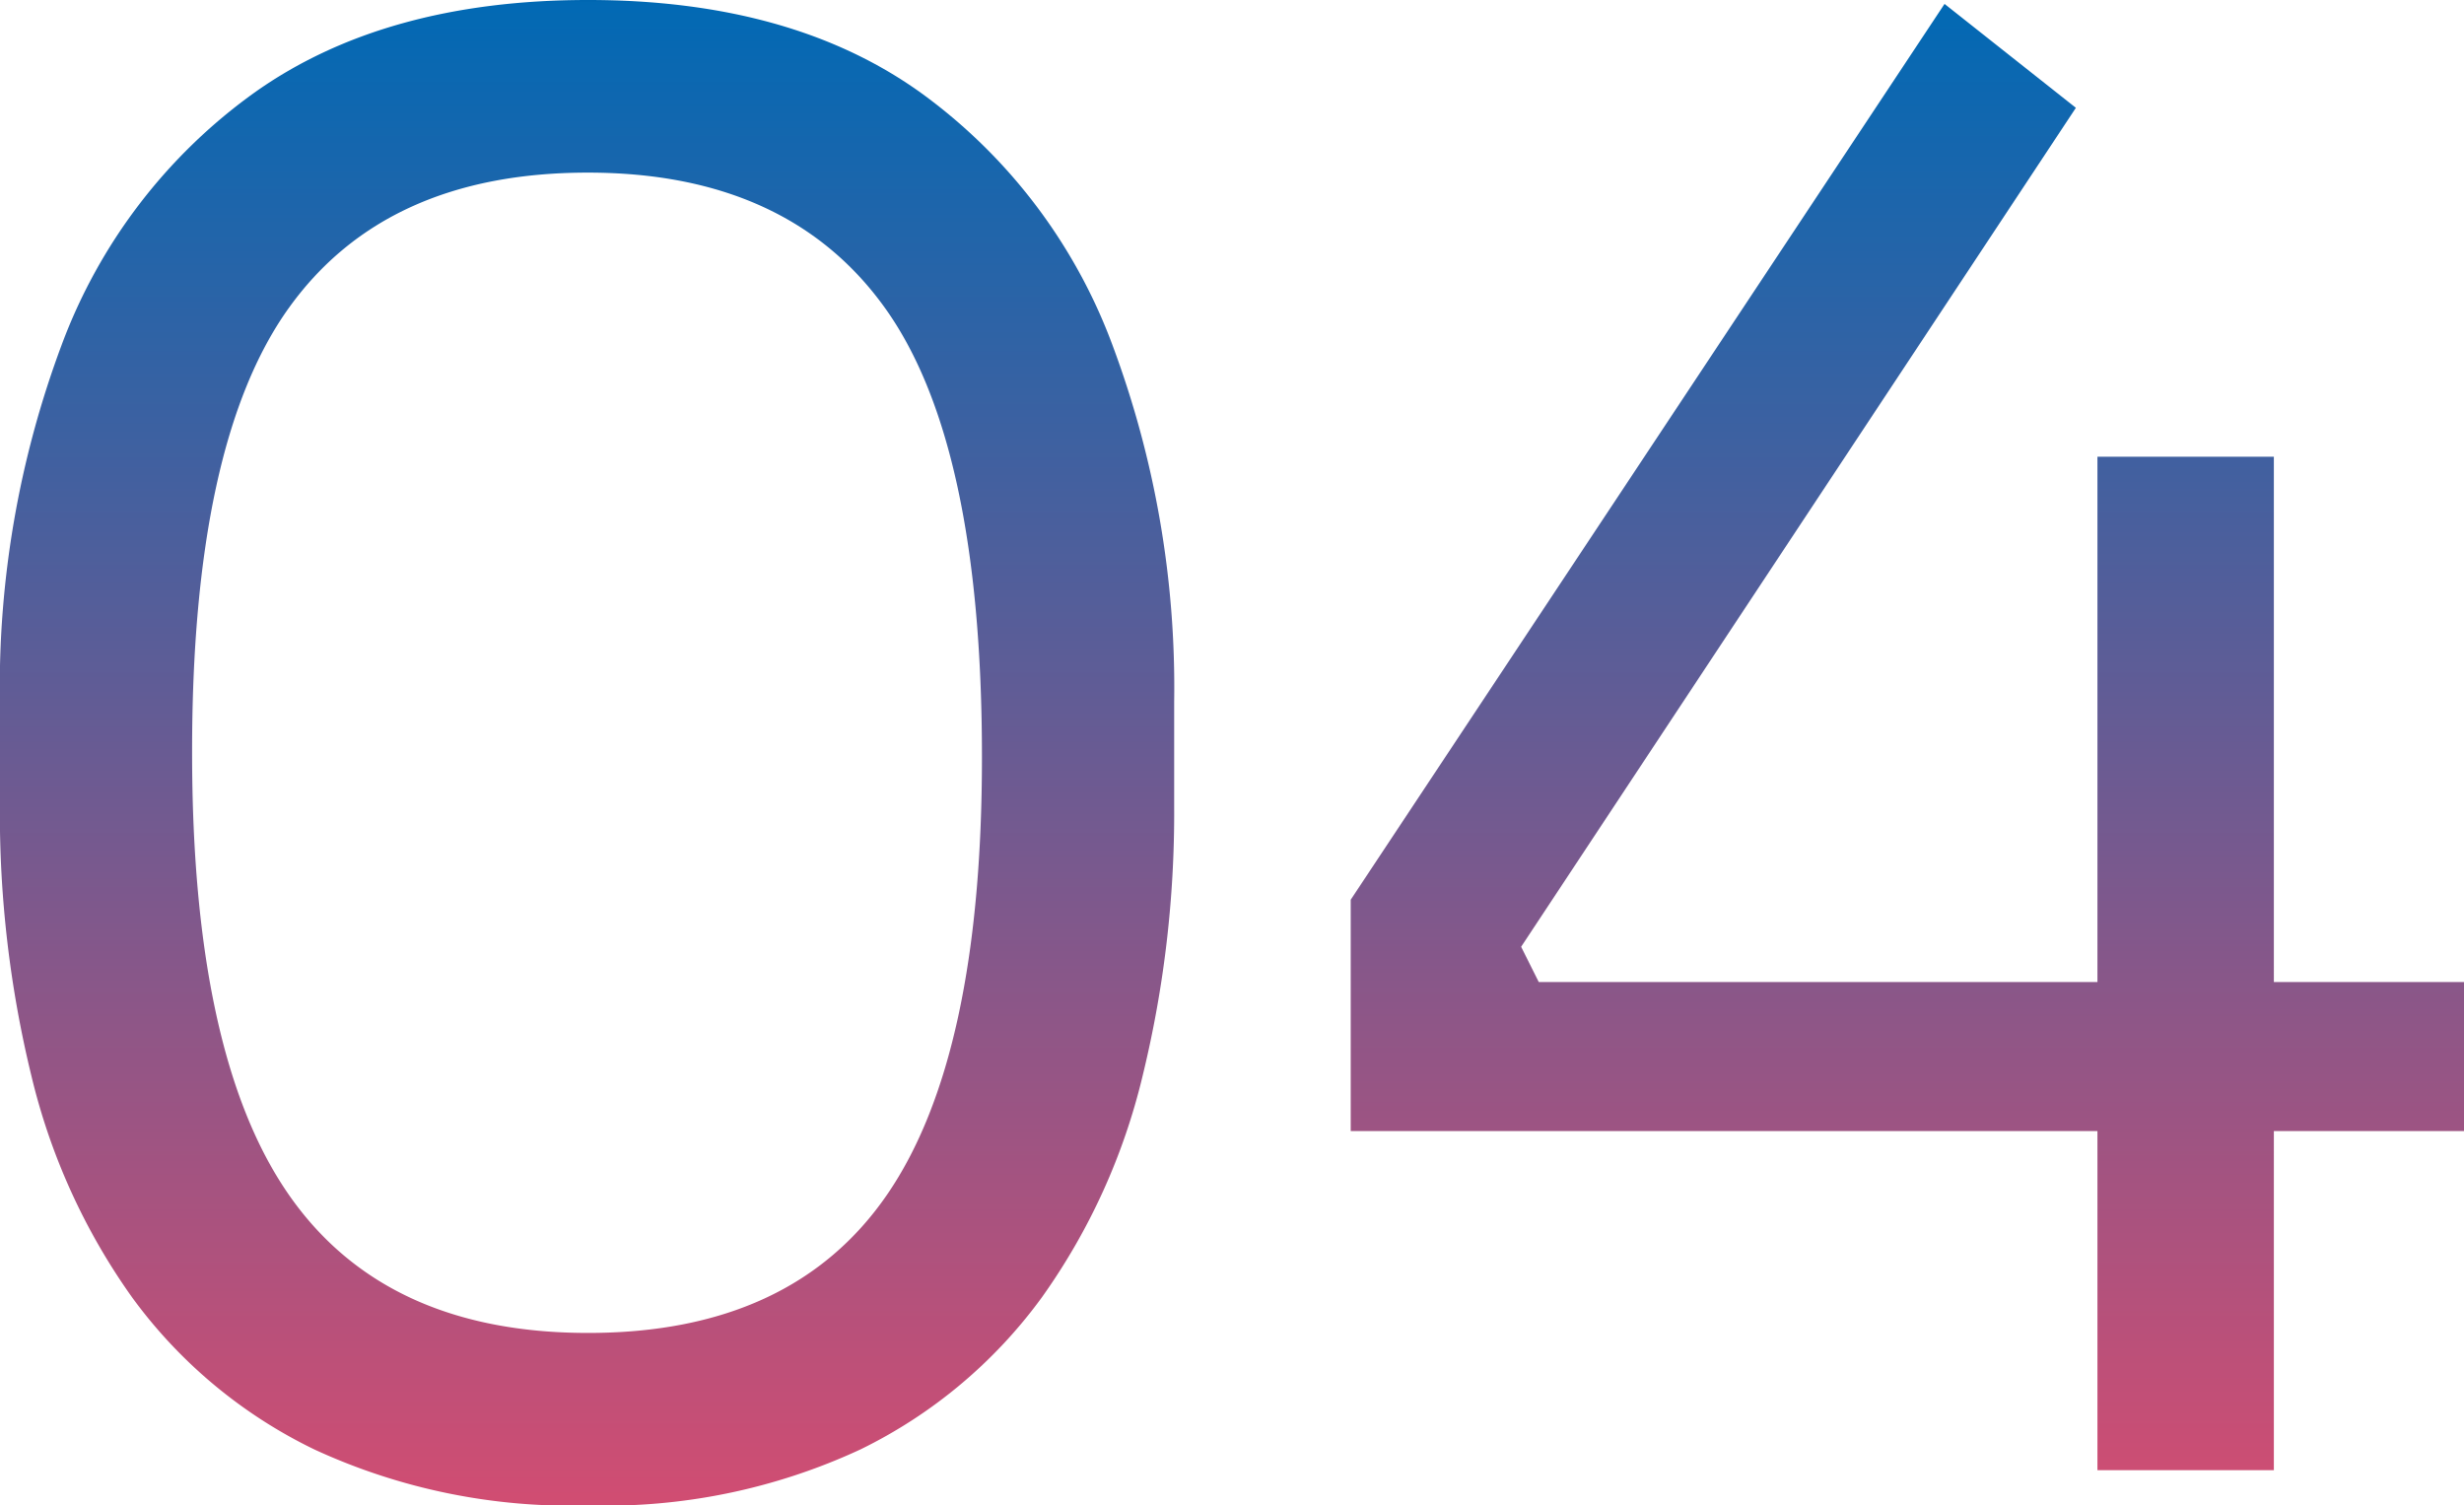
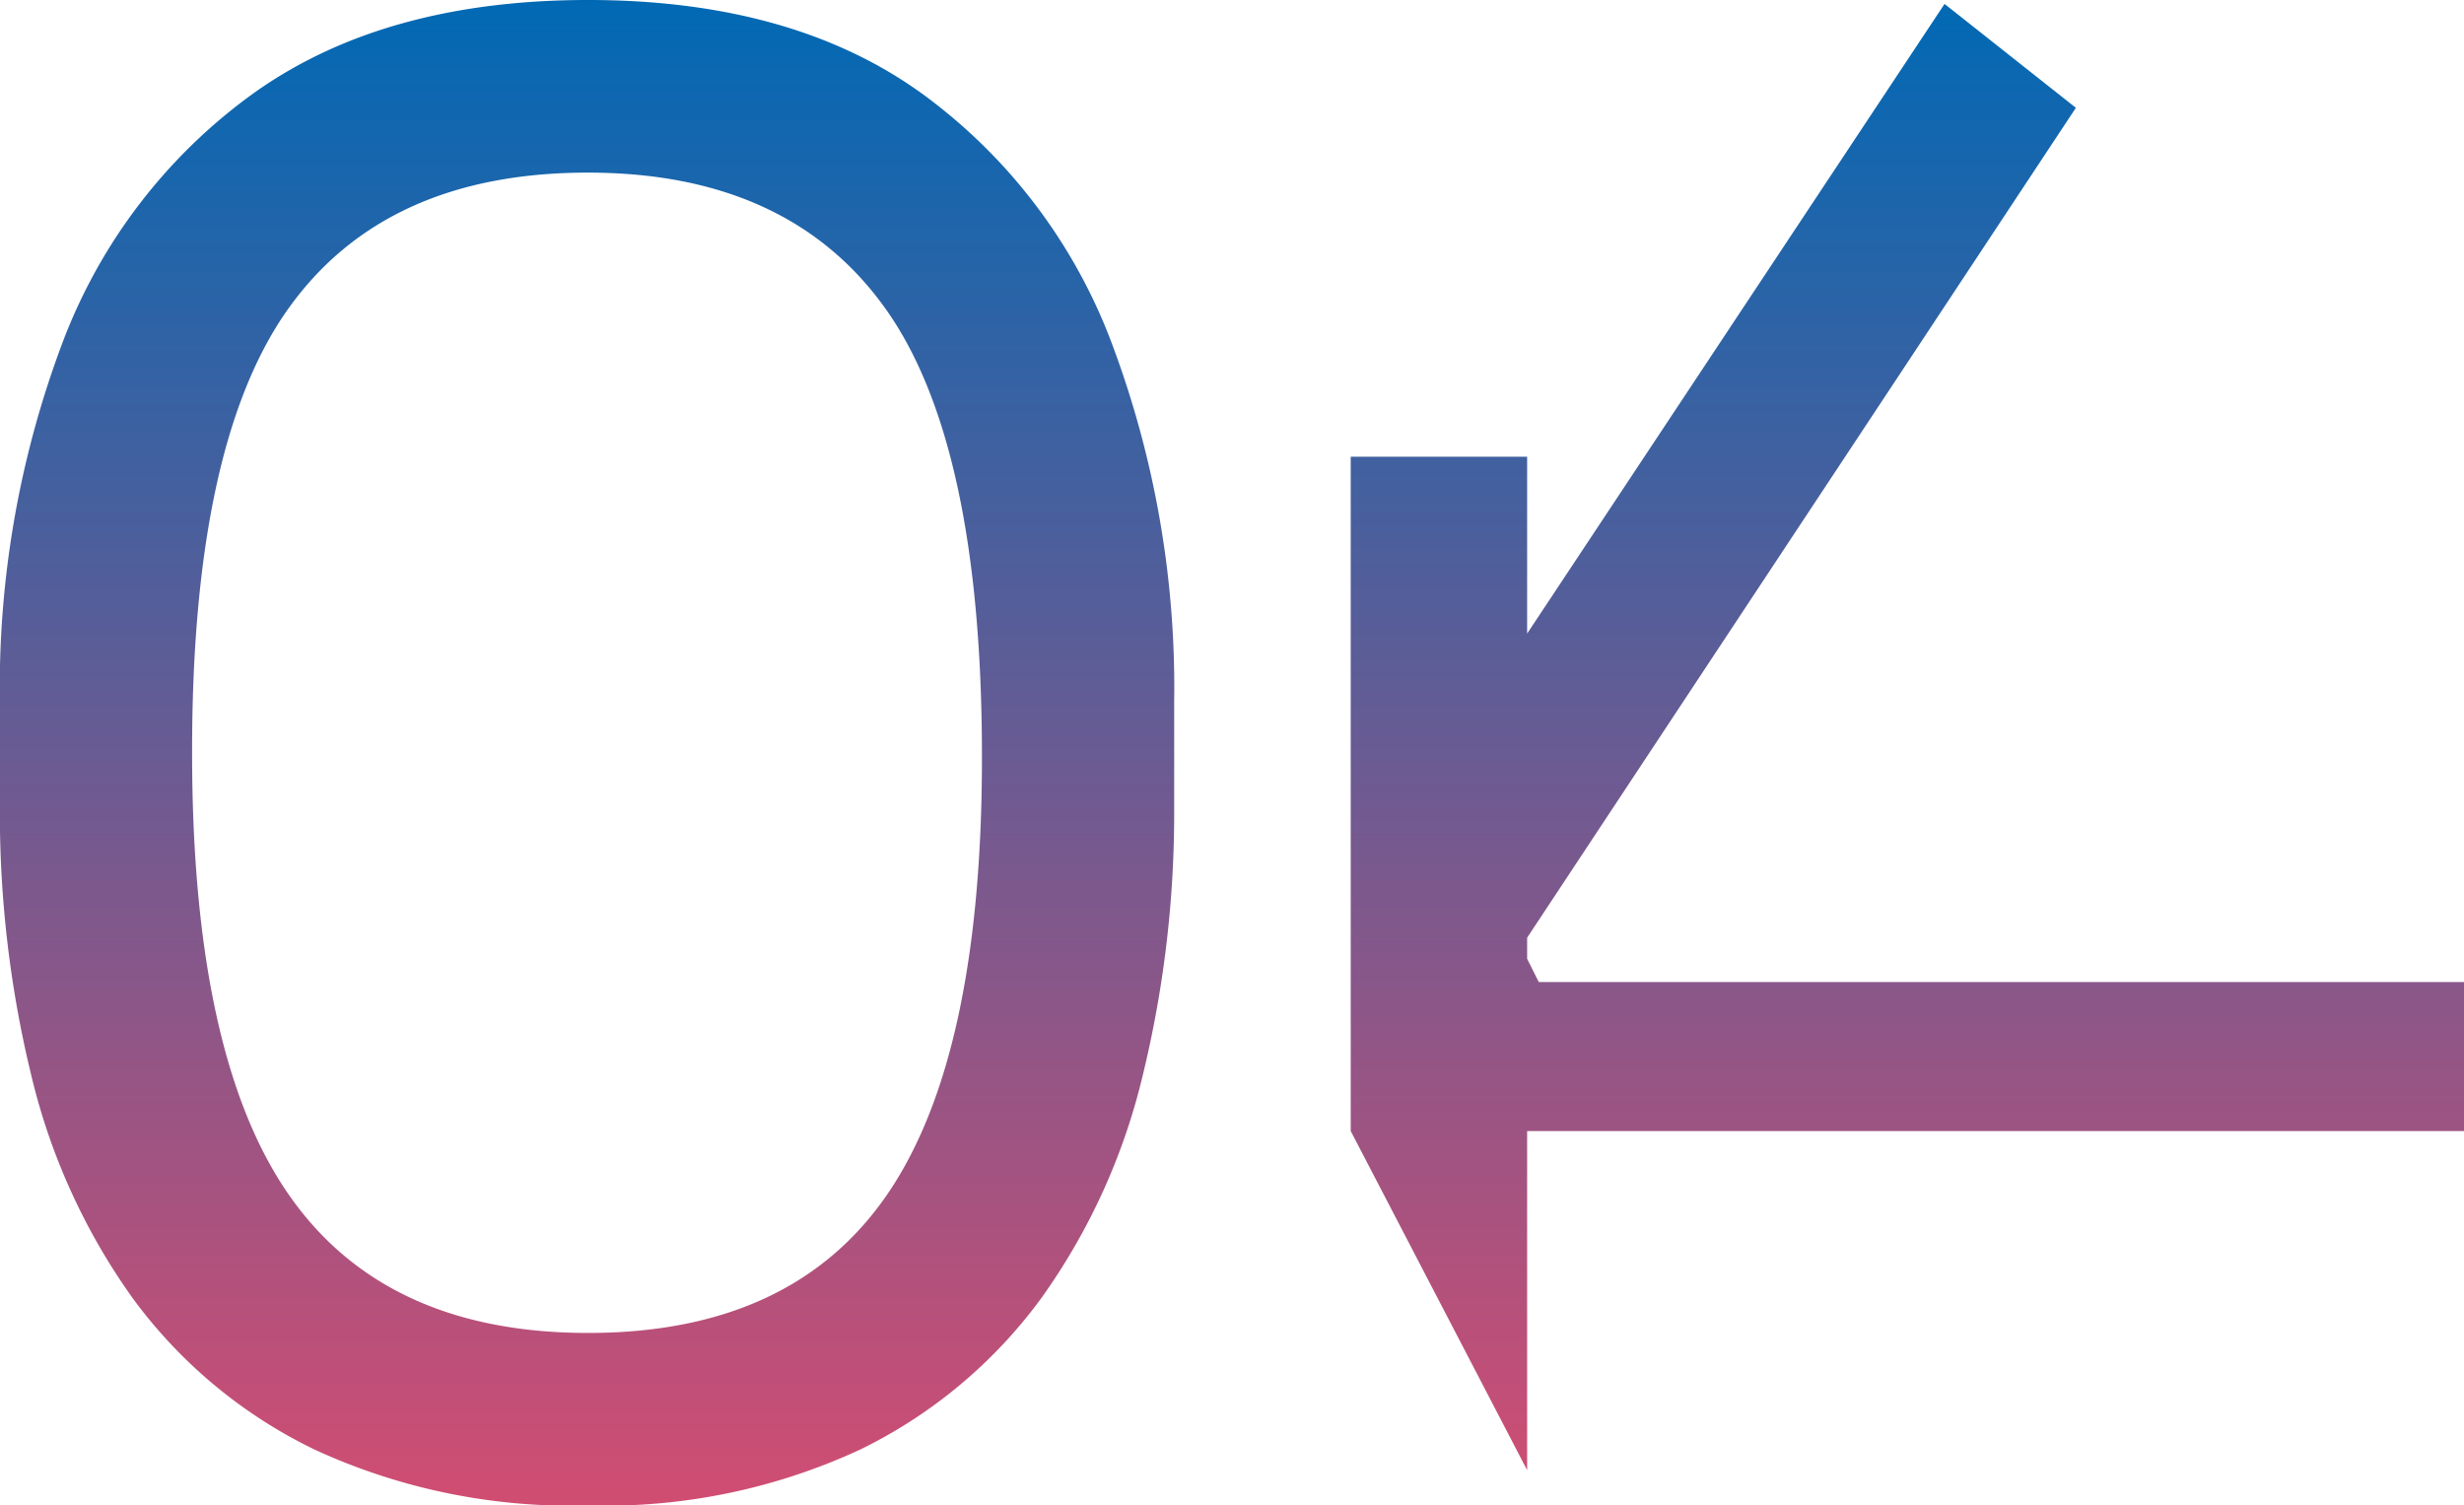
<svg xmlns="http://www.w3.org/2000/svg" width="80.448" height="49.152" viewBox="0 0 80.448 49.152">
  <defs>
    <linearGradient id="linear-gradient" x1="0.5" x2="0.5" y2="1" gradientUnits="objectBoundingBox">
      <stop offset="0" stop-color="#0067b2" />
      <stop offset="0" stop-color="#3f4990" />
      <stop offset="0" stop-color="#0169b4" />
      <stop offset="1" stop-color="#d14d72" />
    </linearGradient>
  </defs>
-   <path id="Pfad_49" data-name="Pfad 49" d="M-19.552,1.152A19.945,19.945,0,0,1-28.48-.672a15.955,15.955,0,0,1-5.952-4.96,20.755,20.755,0,0,1-3.3-7.264,36.173,36.173,0,0,1-1.024-8.736v-3.456a31.919,31.919,0,0,1,2.016-11.648,17.739,17.739,0,0,1,6.272-8.224Q-26.208-48-19.552-48t10.88,3.04a17.819,17.819,0,0,1,6.24,8.224A31.919,31.919,0,0,1-.416-25.088v3.456A36.173,36.173,0,0,1-1.44-12.9a20.755,20.755,0,0,1-3.3,7.264,16.018,16.018,0,0,1-5.92,4.96A19.739,19.739,0,0,1-19.552,1.152Zm0-5.632q6.656,0,9.76-4.512t3.1-14.3q0-10.24-3.168-14.656t-9.7-4.416q-6.592,0-9.76,4.416T-32.48-23.424q0,9.856,3.136,14.4T-19.552-4.48Zm24.9-6.592v-7.552L24.736-47.872l4.288,3.392L10.912-17.088l.576,1.152H41.7v4.864ZM29.728,0V-33.088h5.76V0Z" transform="translate(38.752 48)" fill="url(#linear-gradient)" />
+   <path id="Pfad_49" data-name="Pfad 49" d="M-19.552,1.152A19.945,19.945,0,0,1-28.48-.672a15.955,15.955,0,0,1-5.952-4.96,20.755,20.755,0,0,1-3.3-7.264,36.173,36.173,0,0,1-1.024-8.736v-3.456a31.919,31.919,0,0,1,2.016-11.648,17.739,17.739,0,0,1,6.272-8.224Q-26.208-48-19.552-48t10.88,3.04a17.819,17.819,0,0,1,6.24,8.224A31.919,31.919,0,0,1-.416-25.088v3.456A36.173,36.173,0,0,1-1.44-12.9a20.755,20.755,0,0,1-3.3,7.264,16.018,16.018,0,0,1-5.92,4.96A19.739,19.739,0,0,1-19.552,1.152Zm0-5.632q6.656,0,9.76-4.512t3.1-14.3q0-10.24-3.168-14.656t-9.7-4.416q-6.592,0-9.76,4.416T-32.48-23.424q0,9.856,3.136,14.4T-19.552-4.48Zm24.9-6.592v-7.552L24.736-47.872l4.288,3.392L10.912-17.088l.576,1.152H41.7v4.864ZV-33.088h5.76V0Z" transform="translate(38.752 48)" fill="url(#linear-gradient)" />
</svg>